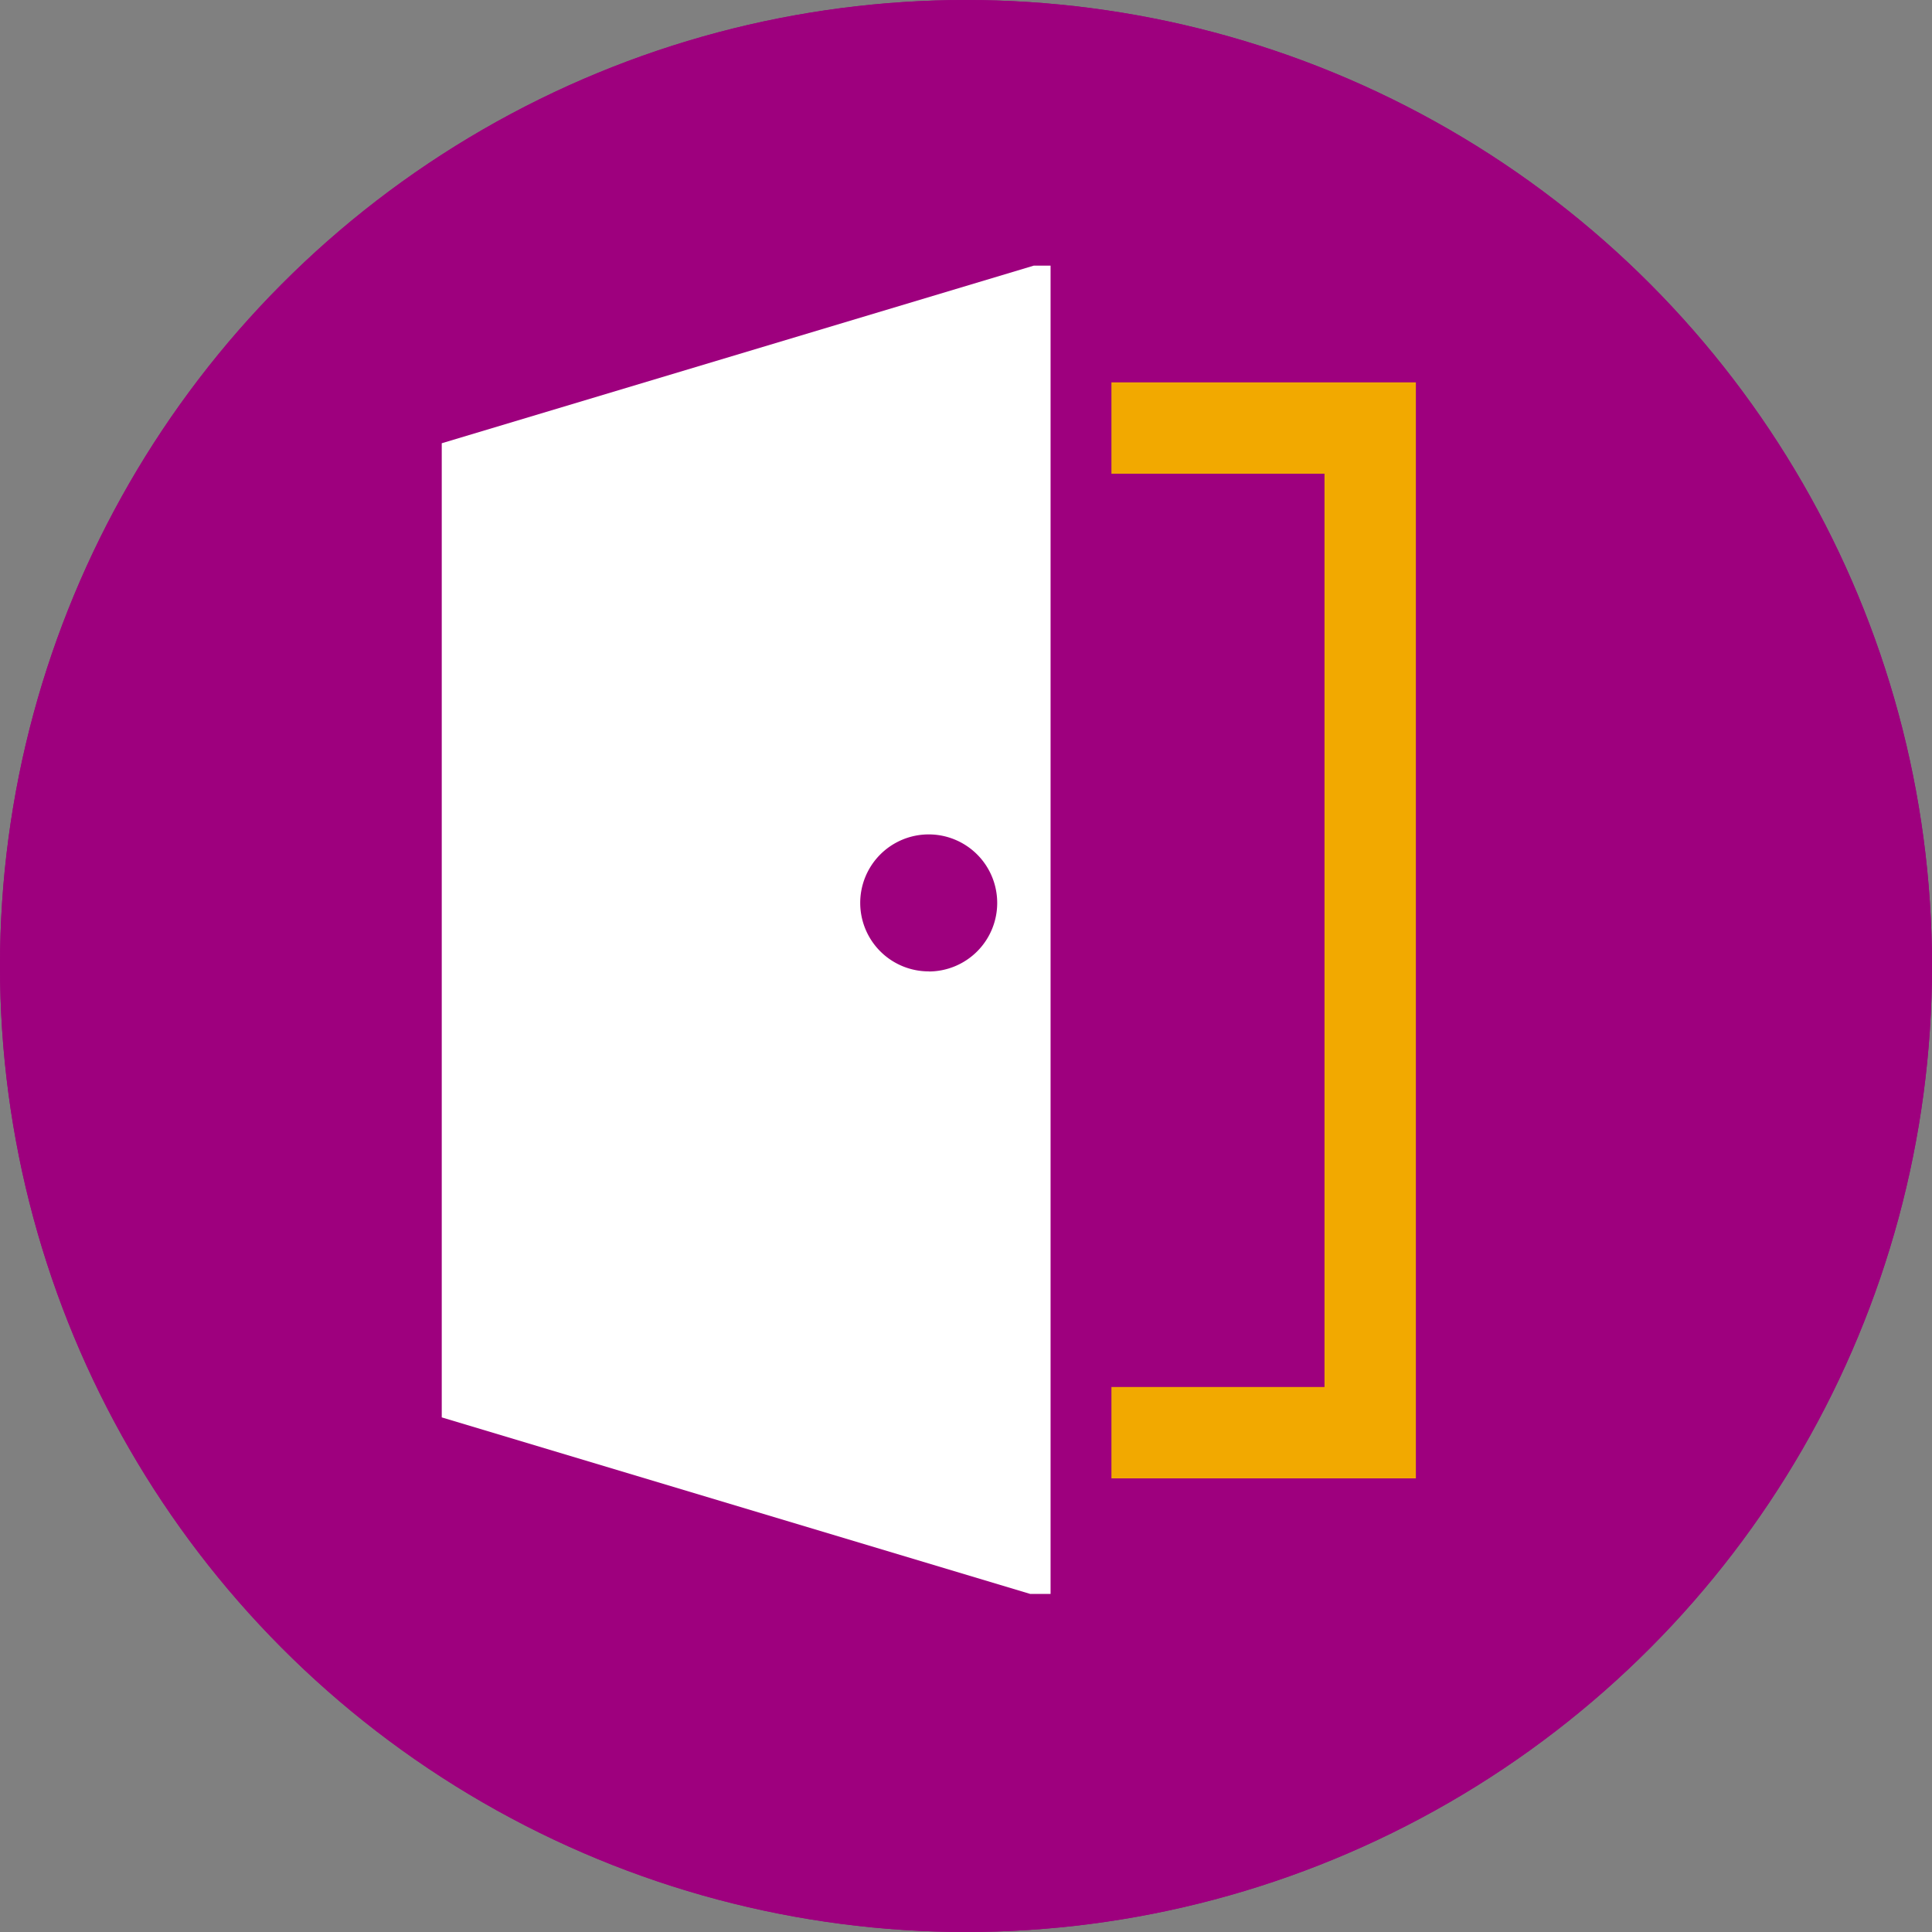
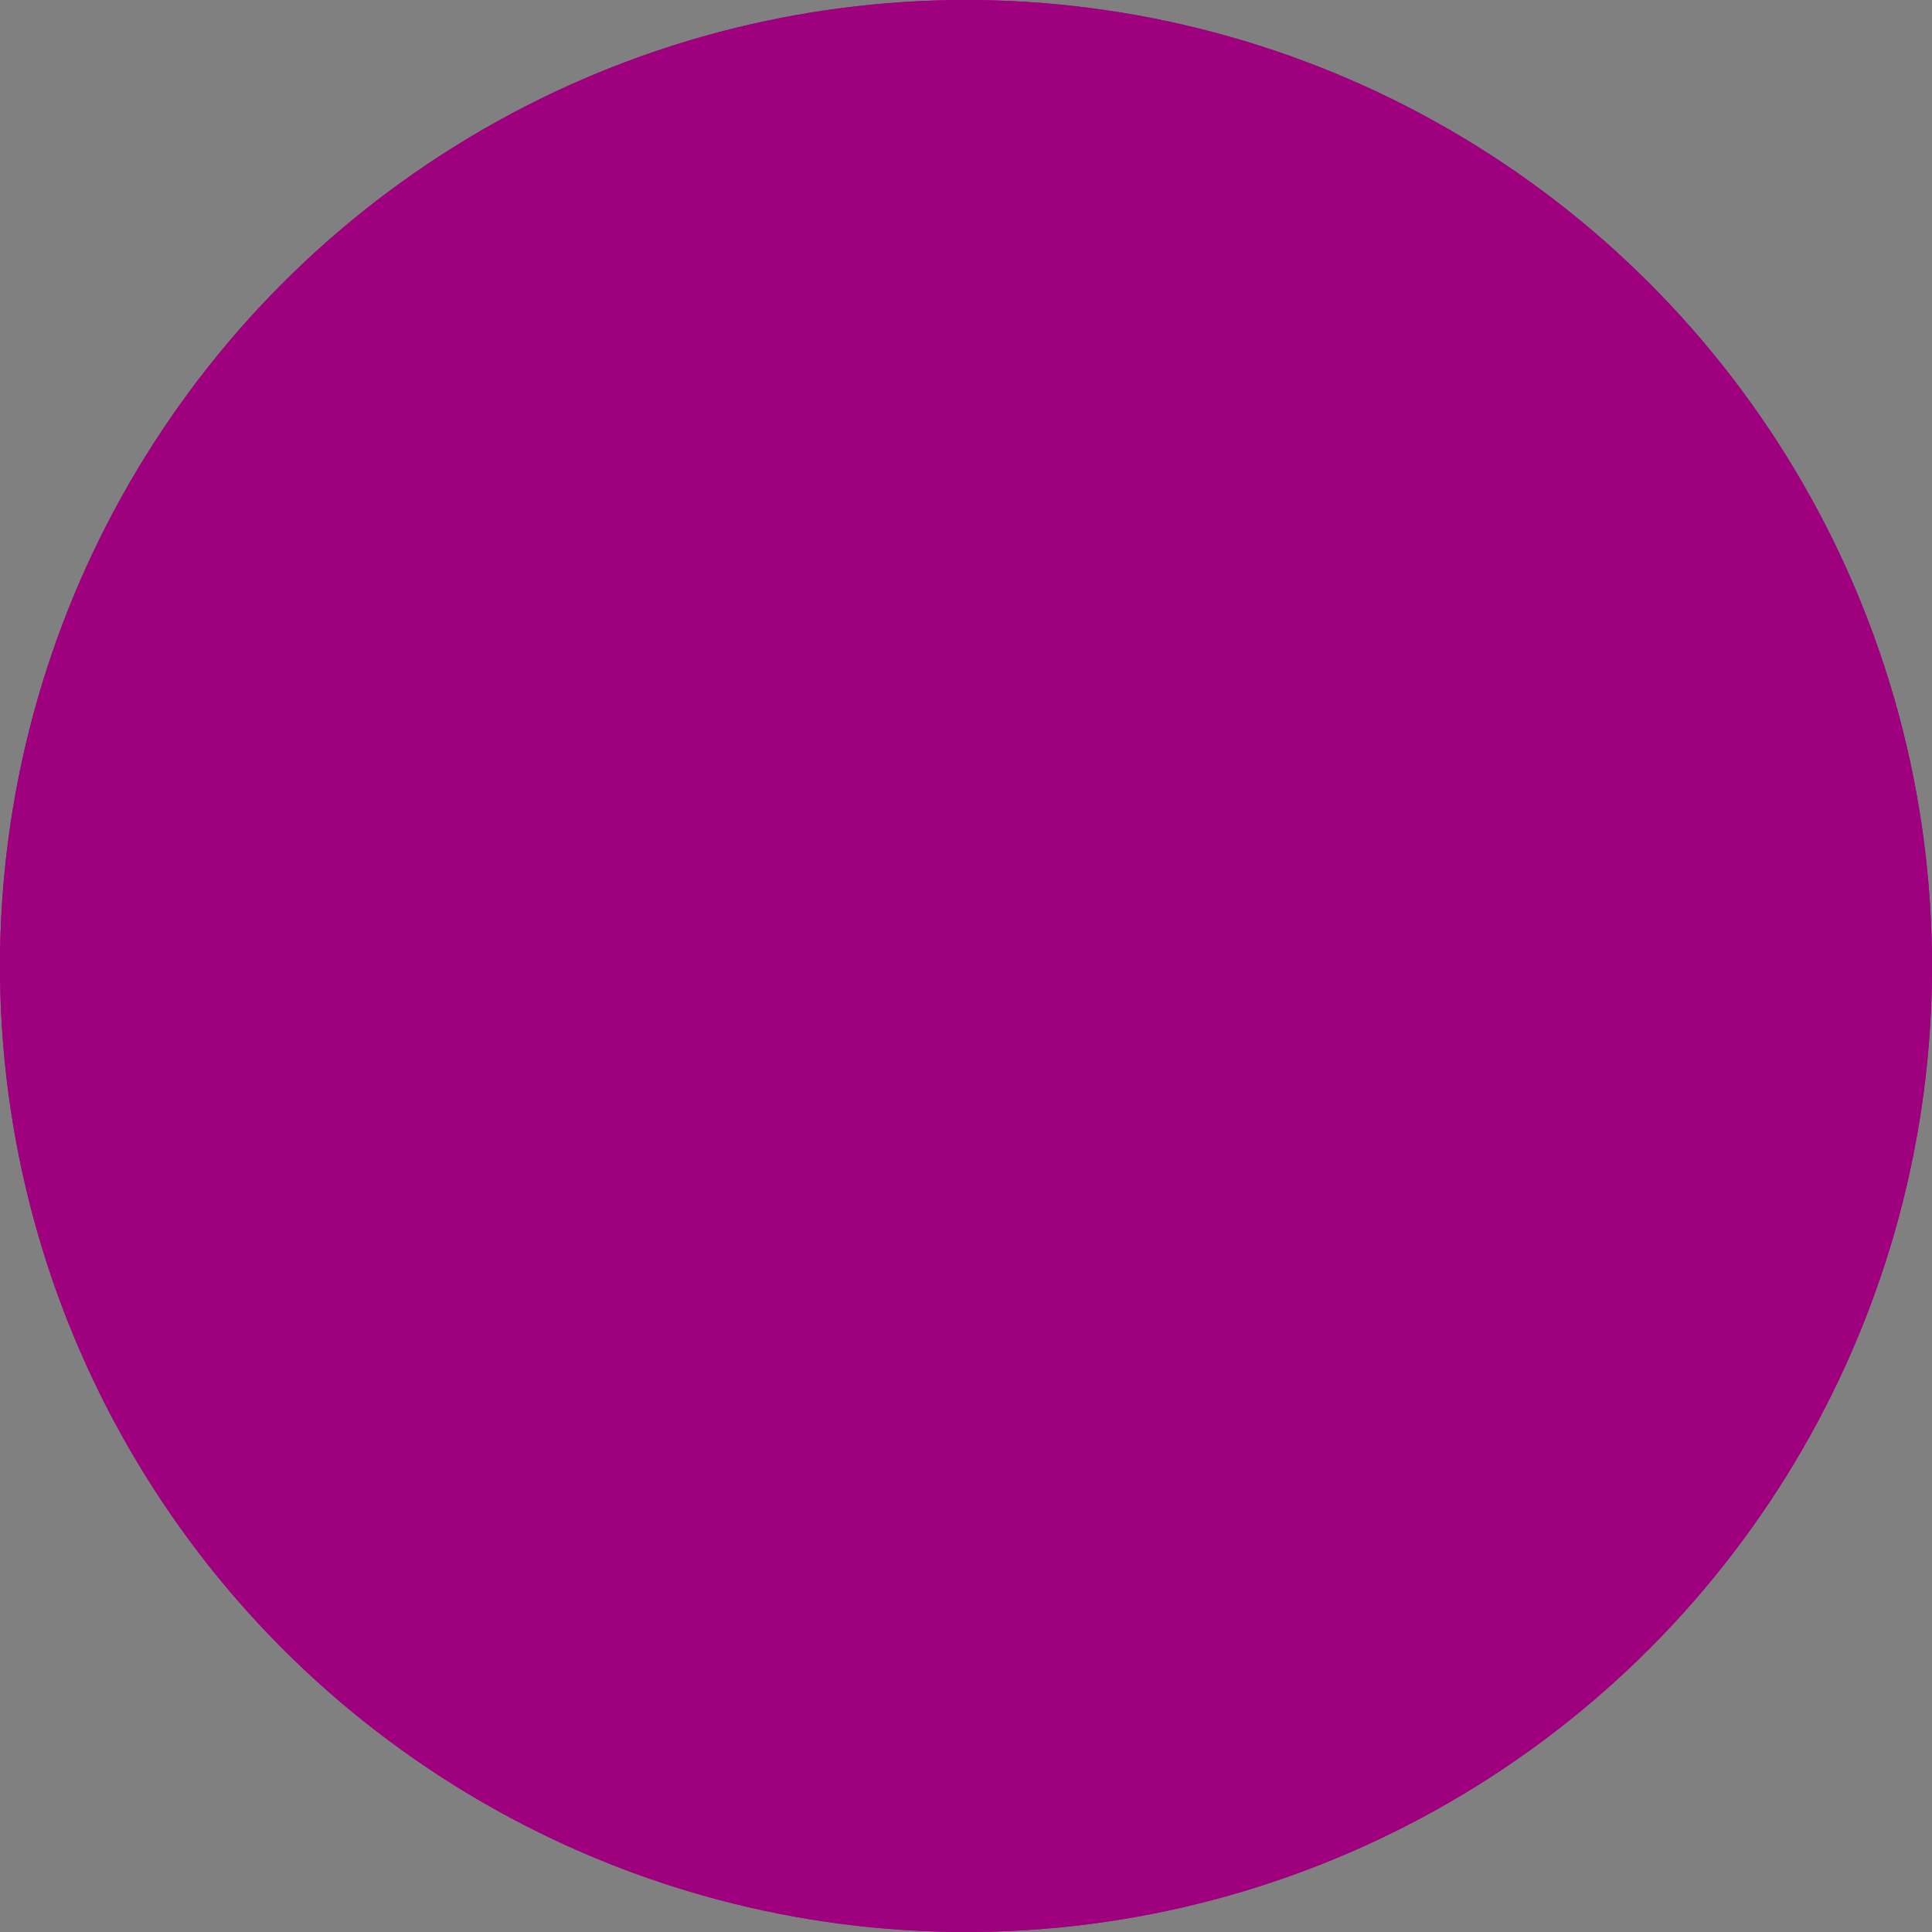
<svg xmlns="http://www.w3.org/2000/svg" width="80" height="80" viewBox="0 0 80 80">
  <rect x="0" y="0" width="80" height="80" fill="#808080" stroke="none" />
  <defs>
    <clipPath id="clip-path">
-       <rect id="Rectangle_1168" data-name="Rectangle 1168" width="41" height="55" fill="none" />
-     </clipPath>
+       </clipPath>
  </defs>
  <g id="Group_6104" data-name="Group 6104" transform="translate(0 -1066)">
    <g id="Ellipse_11" data-name="Ellipse 11" transform="translate(0 1066)" fill="#9e007e" stroke="#9e007e" stroke-width="1">
      <circle cx="40" cy="40" r="40" stroke="none" />
      <circle cx="40" cy="40" r="39.5" fill="none" />
    </g>
    <g id="Group_5959" data-name="Group 5959" transform="translate(18 1077)">
-       <path id="Path_10401" data-name="Path 10401" d="M22,4V7.782h8.823V45.6H22v3.783H34.606V4Z" transform="translate(6.022 0.833)" fill="#f2a900" />
      <g id="Group_5958" data-name="Group 5958" transform="translate(0 0)">
        <g id="Group_5957" data-name="Group 5957" clip-path="url(#clip-path)">
-           <path id="Path_10402" data-name="Path 10402" d="M0,7.563V47.9l25.21,7.563V0ZM20.168,29.432A2.836,2.836,0,1,1,23,26.6a2.837,2.837,0,0,1-2.836,2.836" transform="translate(0.292 -0.209)" fill="#fff" />
-         </g>
+           </g>
      </g>
    </g>
  </g>
</svg>